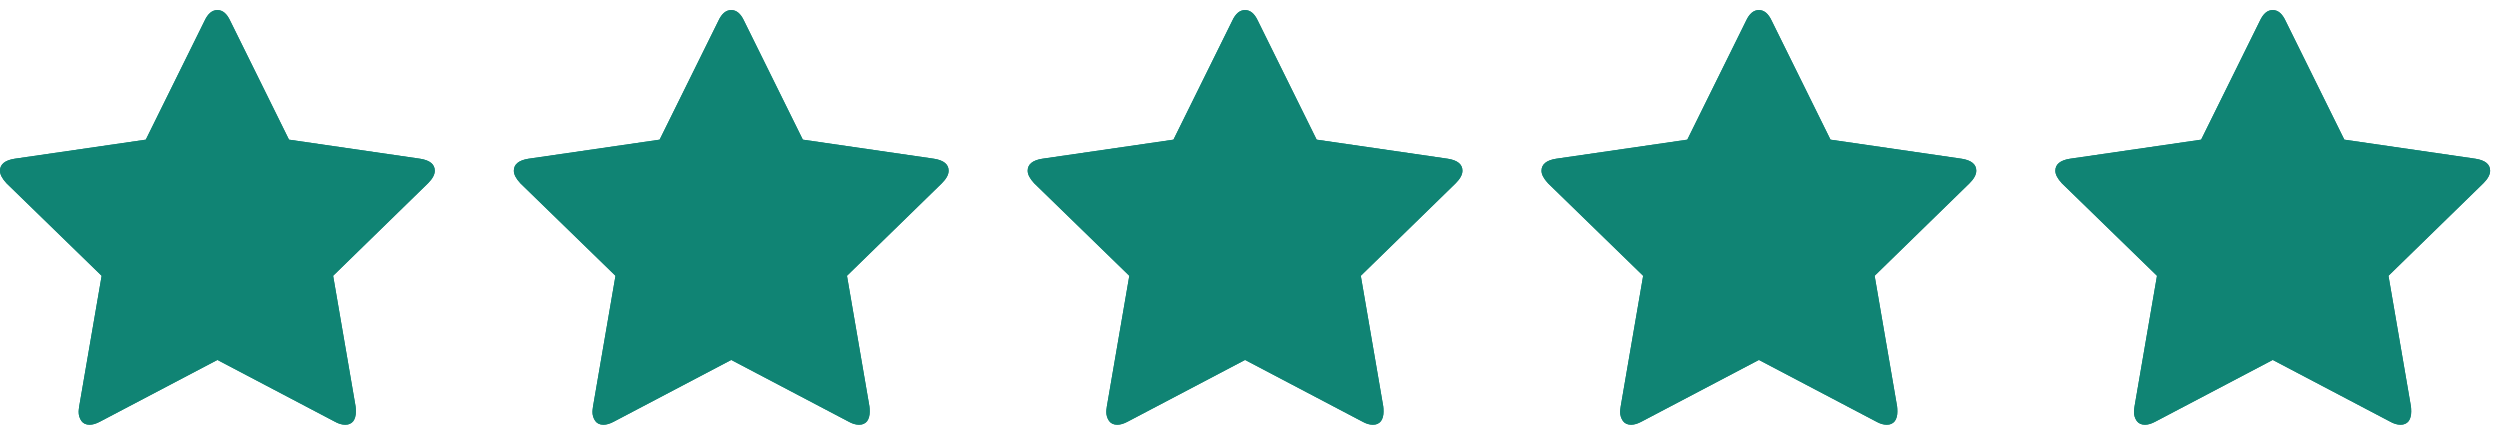
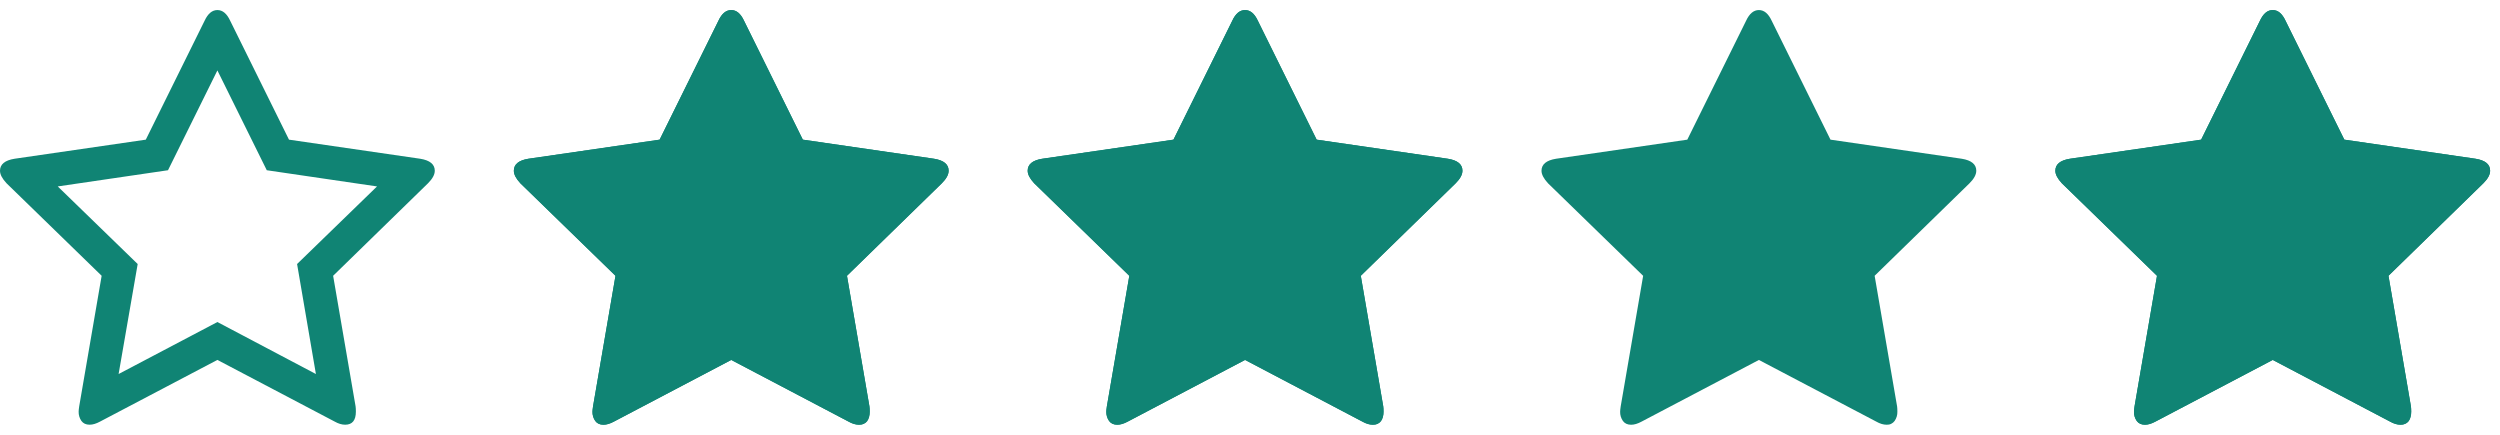
<svg xmlns="http://www.w3.org/2000/svg" fill="none" viewBox="0 0 138 24" height="24" width="138">
  <g clip-path="url(#clip0_106_104)">
    <path fill="#108474" d="M16.399 14.574L20.812 10.291L14.726 9.397L12 3.887L9.274 9.397L3.188 10.291L7.6 14.574L6.547 20.646L12 17.776L17.438 20.646L16.399 14.574ZM24 9.425C24 9.637 23.875 9.868 23.625 10.118L18.389 15.223L19.629 22.435C19.639 22.502 19.644 22.599 19.644 22.724C19.644 23.204 19.447 23.444 19.053 23.444C18.87 23.444 18.678 23.387 18.476 23.272L12 19.867L5.524 23.271C5.312 23.386 5.12 23.444 4.947 23.444C4.745 23.444 4.594 23.374 4.493 23.234C4.389 23.084 4.336 22.905 4.341 22.723C4.341 22.665 4.351 22.569 4.371 22.434L5.611 15.223L0.361 10.117C0.12 9.858 0 9.628 0 9.425C0 9.07 0.27 8.848 0.808 8.762L8.048 7.709L11.293 1.147C11.476 0.752 11.711 0.555 12 0.555C12.289 0.555 12.524 0.752 12.707 1.147L15.952 7.709L23.192 8.762C23.731 8.848 24 9.07 24 9.425Z" />
  </g>
  <g clip-path="url(#clip1_106_104)">
    <path fill="#108474" d="M24 9.425C24 9.637 23.875 9.868 23.625 10.118L18.389 15.223L19.629 22.435C19.639 22.502 19.644 22.599 19.644 22.724C19.65 22.906 19.597 23.085 19.493 23.235C19.443 23.304 19.377 23.359 19.3 23.396C19.223 23.433 19.138 23.449 19.053 23.445C18.87 23.445 18.678 23.387 18.476 23.271L12 19.869L5.524 23.273C5.312 23.388 5.12 23.446 4.947 23.446C4.745 23.446 4.594 23.376 4.493 23.236C4.389 23.086 4.336 22.907 4.341 22.725C4.341 22.667 4.351 22.571 4.371 22.436L5.611 15.225L0.361 10.119C0.12 9.858 0 9.628 0 9.425C0 9.07 0.27 8.848 0.808 8.762L8.048 7.709L11.293 1.147C11.476 0.752 11.711 0.555 12 0.555C12.289 0.555 12.524 0.752 12.707 1.147L15.952 7.709L23.192 8.762C23.731 8.848 24 9.07 24 9.425Z" />
  </g>
  <g clip-path="url(#clip2_106_104)">
    <path fill="#108474" d="M44.763 14.574L49.176 10.291L43.09 9.397L40.364 3.887L37.638 9.397L31.552 10.291L35.964 14.574L34.911 20.646L40.364 17.776L45.802 20.646L44.763 14.574ZM52.364 9.425C52.364 9.637 52.239 9.868 51.989 10.118L46.753 15.223L47.993 22.435C48.003 22.502 48.008 22.599 48.008 22.724C48.008 23.204 47.811 23.444 47.417 23.444C47.234 23.444 47.042 23.387 46.84 23.272L40.364 19.867L33.888 23.271C33.676 23.386 33.484 23.444 33.311 23.444C33.109 23.444 32.958 23.374 32.857 23.234C32.753 23.084 32.699 22.905 32.705 22.723C32.705 22.665 32.715 22.569 32.735 22.434L33.975 15.223L28.725 10.117C28.484 9.858 28.364 9.628 28.364 9.425C28.364 9.07 28.634 8.848 29.172 8.762L36.412 7.709L39.657 1.147C39.84 0.752 40.075 0.555 40.364 0.555C40.653 0.555 40.888 0.752 41.071 1.147L44.316 7.709L51.556 8.762C52.095 8.848 52.364 9.07 52.364 9.425Z" />
  </g>
  <g clip-path="url(#clip3_106_104)">
    <path fill="#108474" d="M52.364 9.425C52.364 9.637 52.239 9.868 51.989 10.118L46.753 15.223L47.993 22.435C48.003 22.502 48.008 22.599 48.008 22.724C48.014 22.906 47.961 23.085 47.857 23.235C47.807 23.304 47.74 23.359 47.663 23.396C47.587 23.433 47.502 23.449 47.417 23.445C47.234 23.445 47.042 23.387 46.84 23.271L40.364 19.869L33.888 23.273C33.676 23.388 33.484 23.446 33.311 23.446C33.109 23.446 32.958 23.376 32.857 23.236C32.753 23.086 32.699 22.907 32.705 22.725C32.705 22.667 32.715 22.571 32.735 22.436L33.975 15.225L28.725 10.119C28.484 9.858 28.364 9.628 28.364 9.425C28.364 9.07 28.634 8.848 29.172 8.762L36.412 7.709L39.657 1.147C39.84 0.752 40.075 0.555 40.364 0.555C40.653 0.555 40.888 0.752 41.071 1.147L44.316 7.709L51.556 8.762C52.095 8.848 52.364 9.07 52.364 9.425Z" />
  </g>
  <g clip-path="url(#clip4_106_104)">
    <path fill="#108474" d="M73.126 14.574L77.539 10.291L71.453 9.397L68.727 3.887L66.001 9.397L59.915 10.291L64.327 14.574L63.274 20.646L68.727 17.776L74.165 20.646L73.126 14.574ZM80.727 9.425C80.727 9.637 80.602 9.868 80.352 10.118L75.116 15.223L76.356 22.435C76.366 22.502 76.371 22.599 76.371 22.724C76.371 23.204 76.174 23.444 75.78 23.444C75.597 23.444 75.405 23.387 75.203 23.272L68.727 19.867L62.251 23.271C62.039 23.386 61.847 23.444 61.674 23.444C61.472 23.444 61.321 23.374 61.22 23.234C61.116 23.084 61.063 22.905 61.068 22.723C61.068 22.665 61.078 22.569 61.098 22.434L62.338 15.223L57.088 10.117C56.847 9.858 56.727 9.628 56.727 9.425C56.727 9.07 56.997 8.848 57.535 8.762L64.775 7.709L68.02 1.147C68.203 0.752 68.438 0.555 68.727 0.555C69.016 0.555 69.251 0.752 69.434 1.147L72.679 7.709L79.919 8.762C80.458 8.848 80.727 9.07 80.727 9.425Z" />
  </g>
  <g clip-path="url(#clip5_106_104)">
    <path fill="#108474" d="M80.727 9.425C80.727 9.637 80.602 9.868 80.352 10.118L75.116 15.223L76.356 22.435C76.366 22.502 76.371 22.599 76.371 22.724C76.377 22.906 76.324 23.085 76.22 23.235C76.17 23.304 76.104 23.359 76.027 23.396C75.95 23.433 75.865 23.449 75.78 23.445C75.597 23.445 75.405 23.387 75.203 23.271L68.727 19.869L62.251 23.273C62.039 23.388 61.847 23.446 61.674 23.446C61.472 23.446 61.321 23.376 61.22 23.236C61.116 23.086 61.063 22.907 61.068 22.725C61.068 22.667 61.078 22.571 61.098 22.436L62.338 15.225L57.088 10.119C56.847 9.858 56.727 9.628 56.727 9.425C56.727 9.07 56.997 8.848 57.535 8.762L64.775 7.709L68.02 1.147C68.203 0.752 68.438 0.555 68.727 0.555C69.016 0.555 69.251 0.752 69.434 1.147L72.679 7.709L79.919 8.762C80.458 8.848 80.727 9.07 80.727 9.425Z" />
  </g>
  <g clip-path="url(#clip6_106_104)">
    <path fill="#108474" d="M101.49 14.574L105.903 10.291L99.817 9.397L97.091 3.887L94.365 9.397L88.279 10.291L92.691 14.574L91.638 20.646L97.091 17.776L102.529 20.646L101.49 14.574ZM109.091 9.425C109.091 9.637 108.966 9.868 108.716 10.118L103.48 15.223L104.72 22.435C104.73 22.502 104.735 22.599 104.735 22.724C104.735 23.204 104.538 23.444 104.144 23.444C103.961 23.444 103.769 23.387 103.567 23.272L97.091 19.867L90.615 23.271C90.403 23.386 90.211 23.444 90.038 23.444C89.836 23.444 89.685 23.374 89.584 23.234C89.48 23.084 89.426 22.905 89.432 22.723C89.432 22.665 89.442 22.569 89.462 22.434L90.702 15.223L85.452 10.117C85.211 9.858 85.091 9.628 85.091 9.425C85.091 9.07 85.361 8.848 85.899 8.762L93.139 7.709L96.384 1.147C96.567 0.752 96.802 0.555 97.091 0.555C97.38 0.555 97.615 0.752 97.798 1.147L101.043 7.709L108.283 8.762C108.822 8.848 109.091 9.07 109.091 9.425Z" />
  </g>
  <g clip-path="url(#clip7_106_104)">
    <path fill="#108474" d="M109.091 9.425C109.091 9.637 108.966 9.868 108.716 10.118L103.48 15.223L104.72 22.435C104.73 22.502 104.735 22.599 104.735 22.724C104.741 22.906 104.688 23.085 104.584 23.235C104.534 23.304 104.467 23.359 104.391 23.396C104.314 23.433 104.229 23.449 104.144 23.445C103.961 23.445 103.769 23.387 103.567 23.271L97.091 19.869L90.615 23.273C90.403 23.388 90.211 23.446 90.038 23.446C89.836 23.446 89.685 23.376 89.584 23.236C89.48 23.086 89.426 22.907 89.432 22.725C89.432 22.667 89.442 22.571 89.462 22.436L90.702 15.225L85.452 10.119C85.211 9.858 85.091 9.628 85.091 9.425C85.091 9.07 85.361 8.848 85.899 8.762L93.139 7.709L96.384 1.147C96.567 0.752 96.802 0.555 97.091 0.555C97.38 0.555 97.615 0.752 97.798 1.147L101.043 7.709L108.283 8.762C108.822 8.848 109.091 9.07 109.091 9.425Z" />
  </g>
  <g clip-path="url(#clip8_106_104)">
    <path fill="#108474" d="M129.854 14.574L134.267 10.291L128.181 9.397L125.455 3.887L122.729 9.397L116.643 10.291L121.055 14.574L120.002 20.646L125.455 17.776L130.893 20.646L129.854 14.574ZM137.455 9.425C137.455 9.637 137.33 9.868 137.08 10.118L131.844 15.223L133.084 22.435C133.094 22.502 133.099 22.599 133.099 22.724C133.099 23.204 132.902 23.444 132.508 23.444C132.325 23.444 132.133 23.387 131.931 23.272L125.455 19.867L118.979 23.271C118.767 23.386 118.575 23.444 118.402 23.444C118.2 23.444 118.049 23.374 117.948 23.234C117.843 23.084 117.79 22.905 117.796 22.723C117.796 22.665 117.806 22.569 117.826 22.434L119.066 15.223L113.816 10.117C113.575 9.858 113.455 9.628 113.455 9.425C113.455 9.07 113.725 8.848 114.263 8.762L121.503 7.709L124.748 1.147C124.931 0.752 125.166 0.555 125.455 0.555C125.744 0.555 125.979 0.752 126.162 1.147L129.407 7.709L136.647 8.762C137.186 8.848 137.455 9.07 137.455 9.425Z" />
  </g>
  <g clip-path="url(#clip9_106_104)">
    <path fill="#108474" d="M137.455 9.425C137.455 9.637 137.33 9.868 137.08 10.118L131.844 15.223L133.084 22.435C133.094 22.502 133.099 22.599 133.099 22.724C133.104 22.906 133.051 23.085 132.948 23.235C132.898 23.304 132.831 23.359 132.754 23.396C132.677 23.433 132.593 23.449 132.508 23.445C132.325 23.445 132.133 23.387 131.931 23.271L125.455 19.869L118.979 23.273C118.767 23.388 118.575 23.446 118.402 23.446C118.2 23.446 118.049 23.376 117.948 23.236C117.843 23.086 117.79 22.907 117.796 22.725C117.796 22.667 117.806 22.571 117.826 22.436L119.066 15.225L113.816 10.119C113.575 9.858 113.455 9.628 113.455 9.425C113.455 9.07 113.725 8.848 114.263 8.762L121.503 7.709L124.748 1.147C124.931 0.752 125.166 0.555 125.455 0.555C125.744 0.555 125.979 0.752 126.162 1.147L129.407 7.709L136.647 8.762C137.186 8.848 137.455 9.07 137.455 9.425Z" />
  </g>
  <defs>
    <clipPath id="clip0_106_104">
      <rect fill="white" height="24" width="24" />
    </clipPath>
    <clipPath id="clip1_106_104">
-       <rect fill="white" height="24" width="24" />
-     </clipPath>
+       </clipPath>
    <clipPath id="clip2_106_104">
      <rect transform="translate(28.364)" fill="white" height="24" width="24" />
    </clipPath>
    <clipPath id="clip3_106_104">
      <rect transform="translate(28.364)" fill="white" height="24" width="24" />
    </clipPath>
    <clipPath id="clip4_106_104">
      <rect transform="translate(56.727)" fill="white" height="24" width="24" />
    </clipPath>
    <clipPath id="clip5_106_104">
      <rect transform="translate(56.727)" fill="white" height="24" width="24" />
    </clipPath>
    <clipPath id="clip6_106_104">
-       <rect transform="translate(85.091)" fill="white" height="24" width="24" />
-     </clipPath>
+       </clipPath>
    <clipPath id="clip7_106_104">
      <rect transform="translate(85.091)" fill="white" height="24" width="24" />
    </clipPath>
    <clipPath id="clip8_106_104">
      <rect transform="translate(113.455)" fill="white" height="24" width="24" />
    </clipPath>
    <clipPath id="clip9_106_104">
      <rect transform="translate(113.455)" fill="white" height="24" width="24" />
    </clipPath>
  </defs>
</svg>